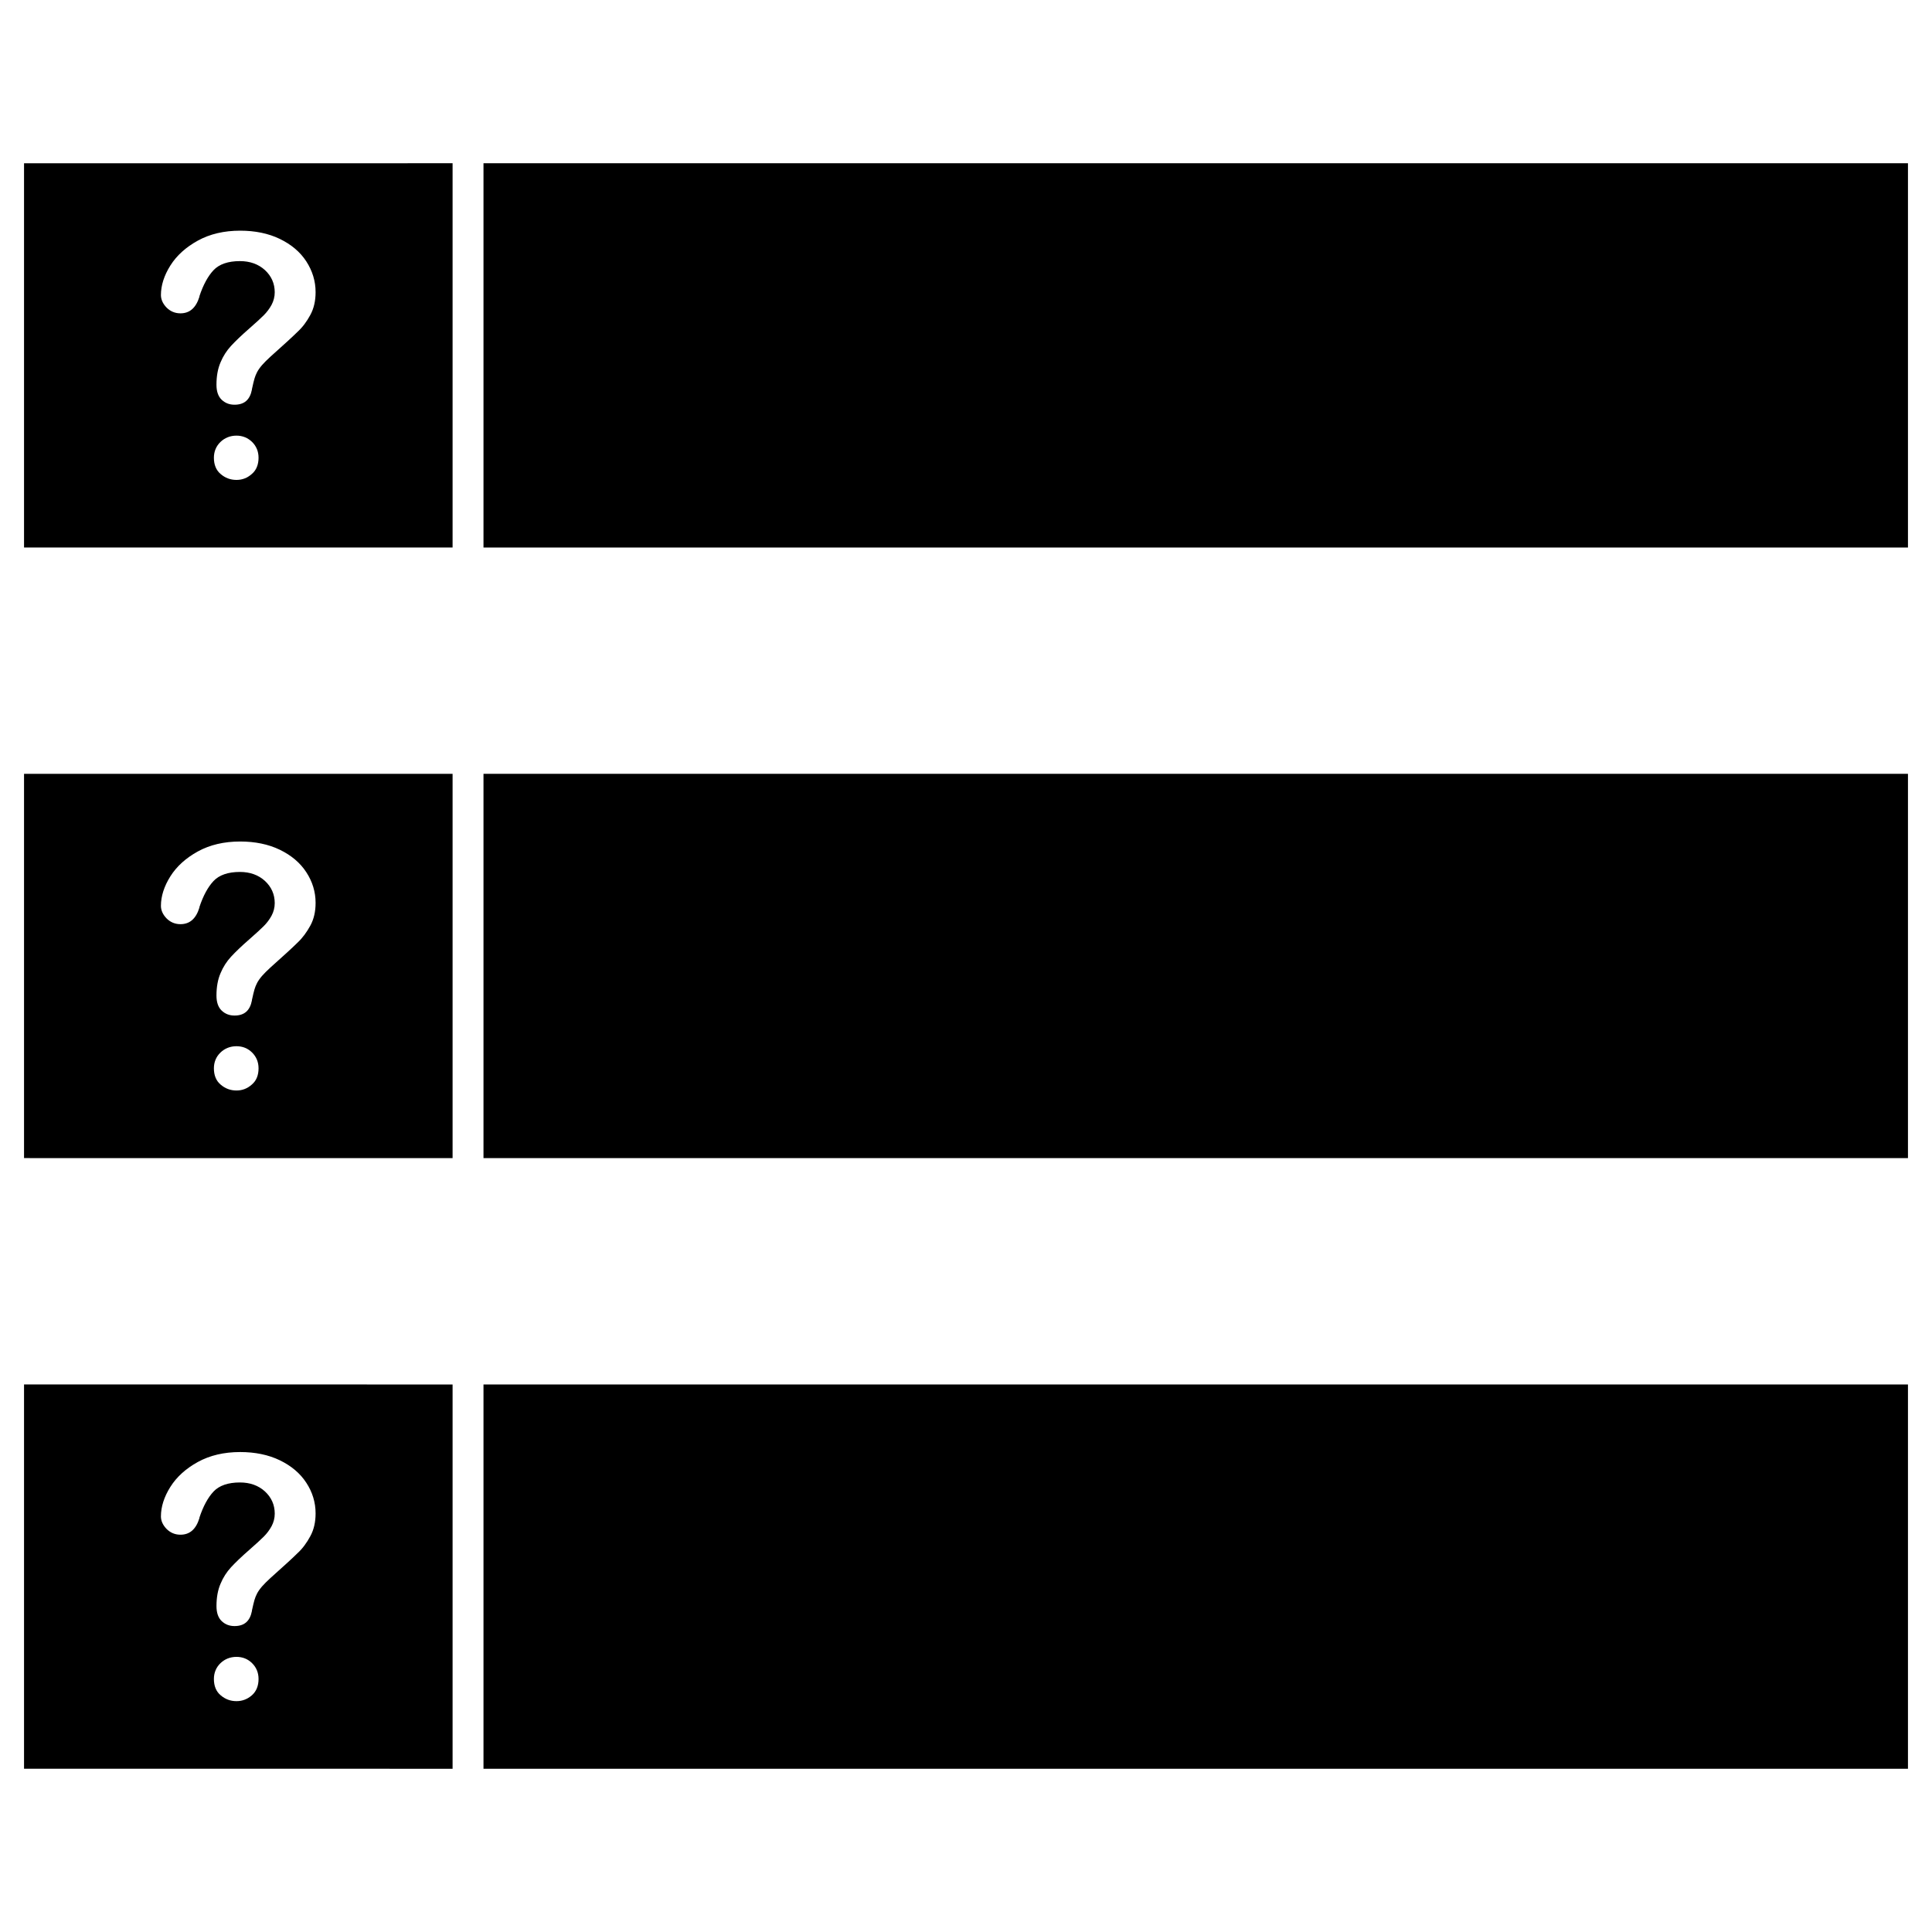
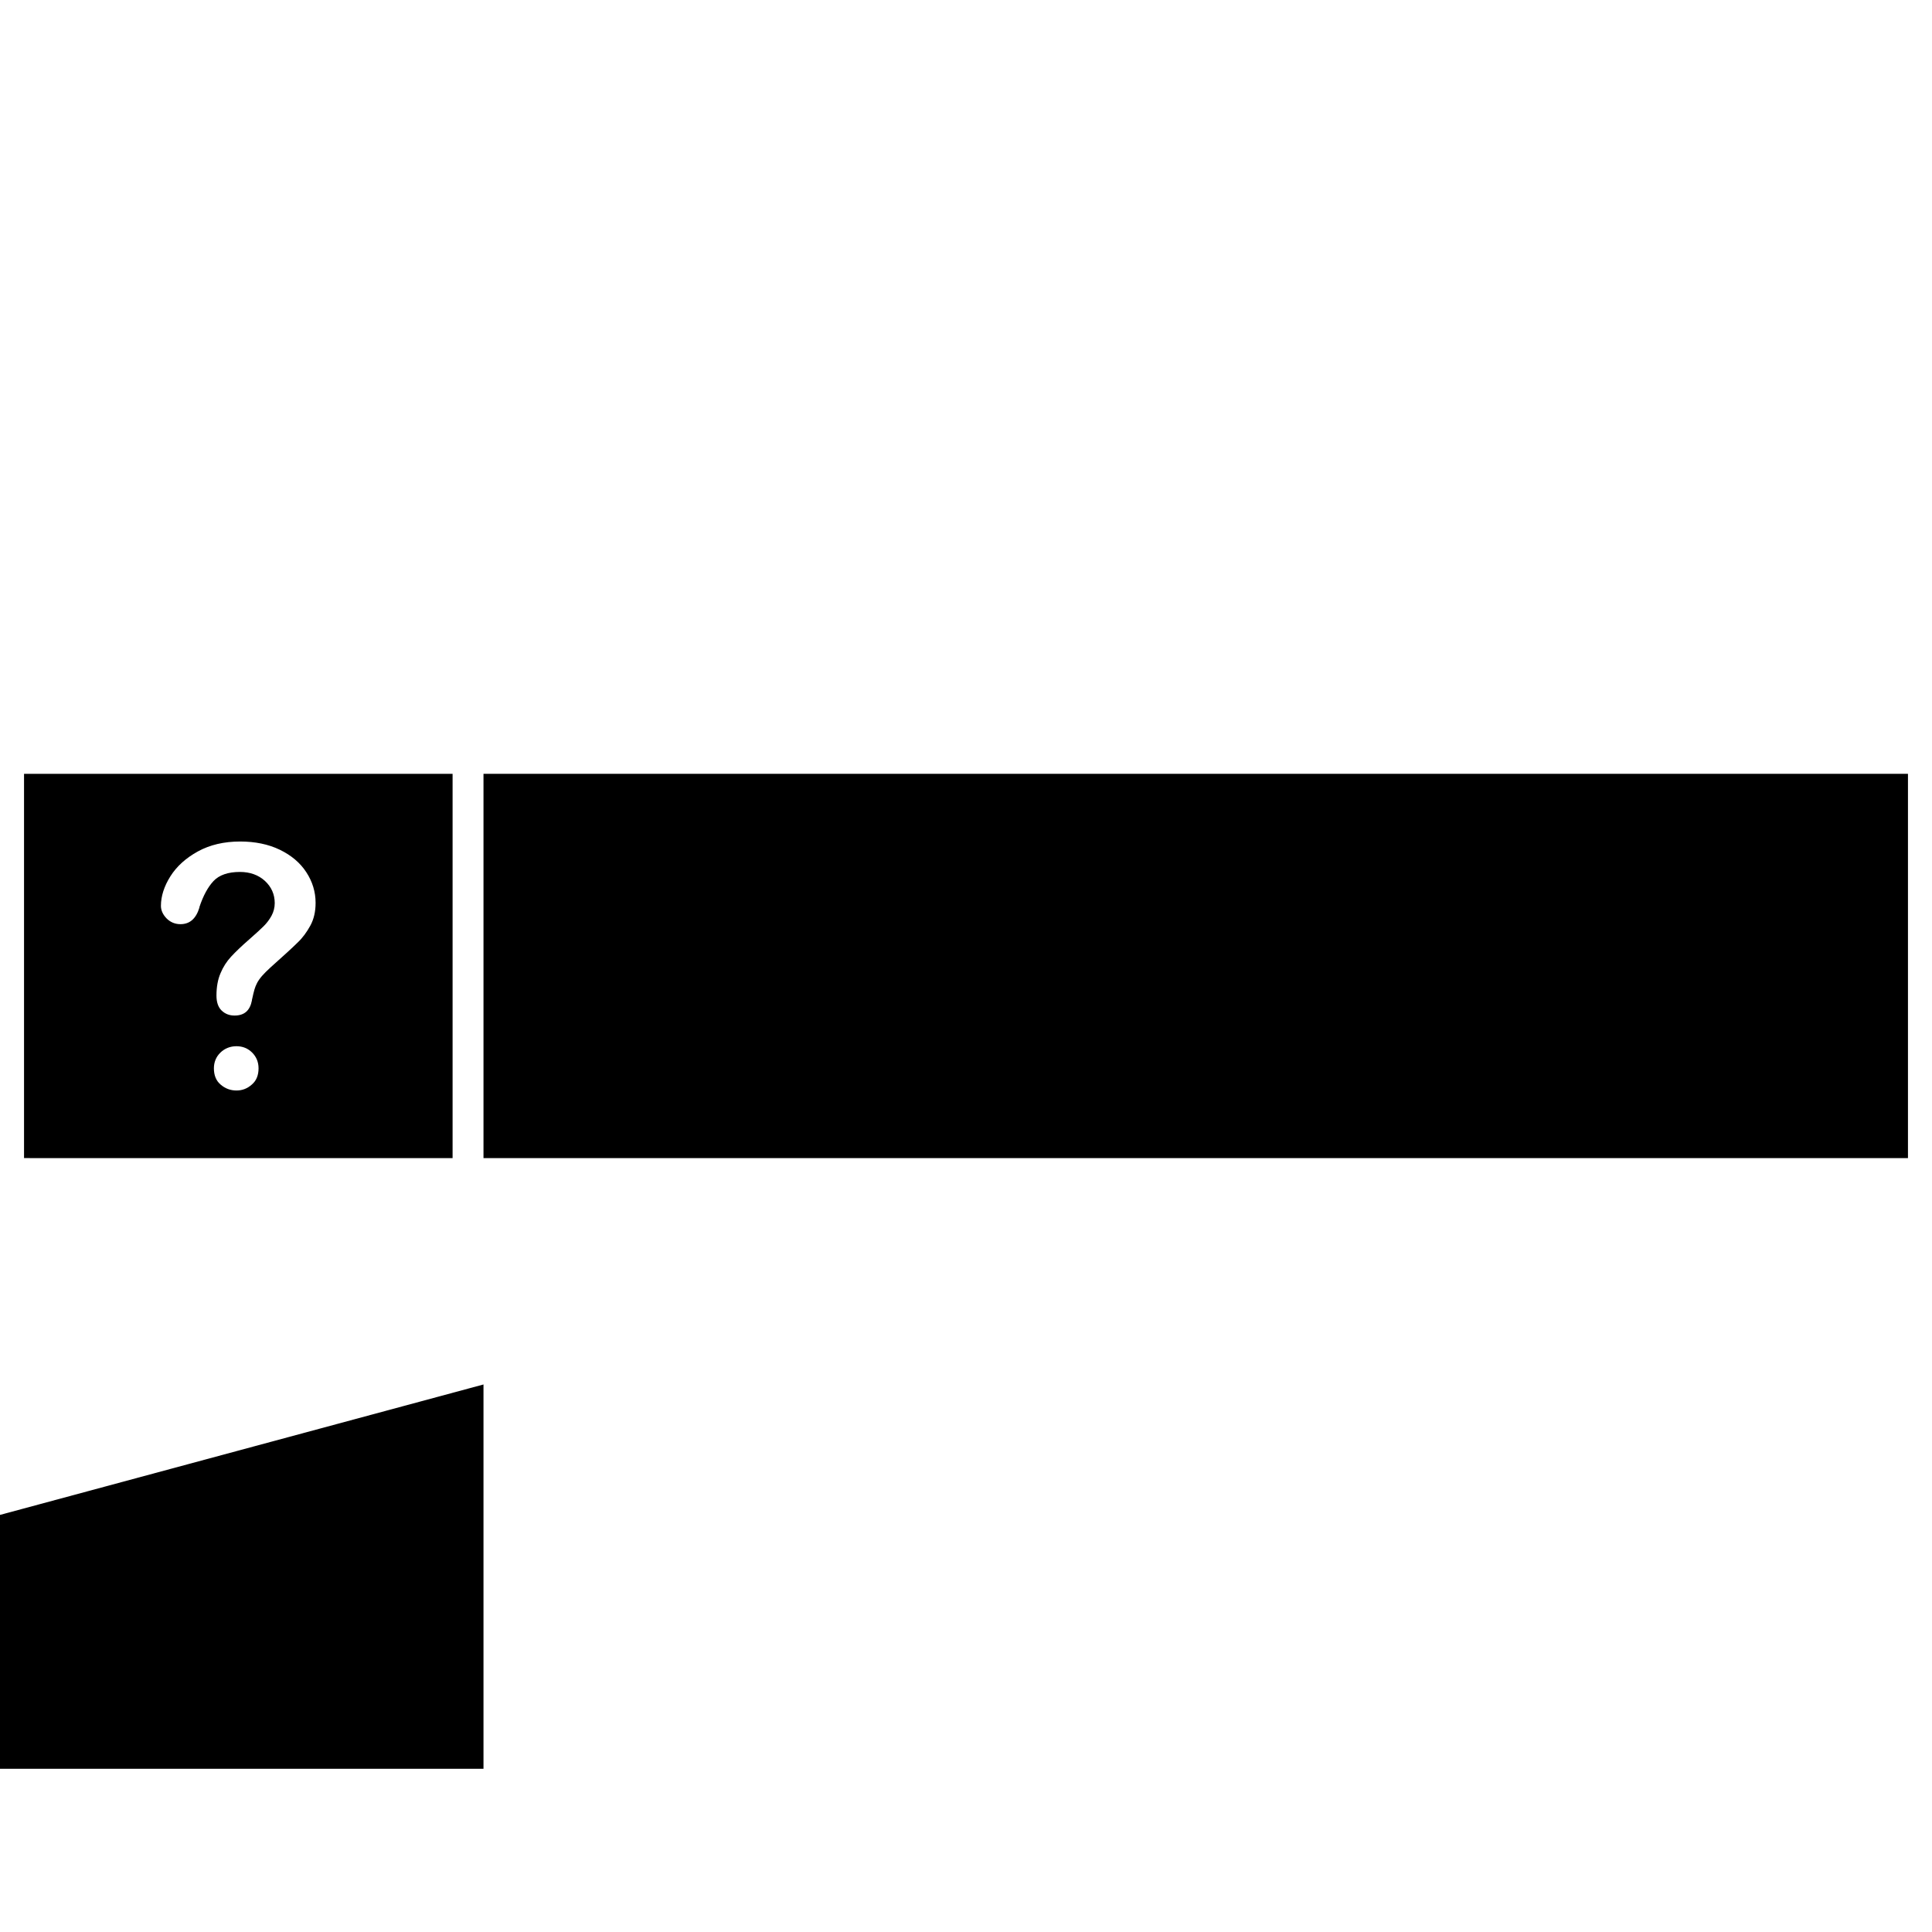
<svg xmlns="http://www.w3.org/2000/svg" fill="#000000" width="800px" height="800px" version="1.1" viewBox="144 144 512 512">
  <g>
-     <path d="m272.13 510.9h377.5v101.84h-377.5z" />
-     <path d="m263.94 510.9v101.84l-113.57-0.004v-101.84zm-37.703 40.207c0.941-1.723 1.398-3.738 1.398-6.047 0-2.926-0.844-5.656-2.469-8.125-1.625-2.504-3.996-4.484-7.019-5.949-3.023-1.461-6.566-2.18-10.5-2.18-4.258 0-8.027 0.879-11.215 2.633-3.184 1.754-5.625 3.965-7.281 6.598-1.656 2.633-2.504 5.266-2.504 7.832 0 1.172 0.52 2.309 1.496 3.316 1.008 1.008 2.242 1.527 3.672 1.527 2.469 0 4.129-1.43 5.039-4.422v-0.125c1.008-3.023 2.273-5.332 3.738-6.891 1.496-1.594 3.867-2.406 6.988-2.406 2.699 0 4.906 0.812 6.629 2.371 1.723 1.594 2.602 3.574 2.602 5.883 0 1.203-0.293 2.309-0.844 3.348-0.551 1.008-1.234 1.918-2.047 2.731-0.781 0.781-2.082 1.984-3.867 3.543-2.016 1.754-3.641 3.316-4.812 4.582-1.172 1.27-2.113 2.731-2.797 4.387-0.715 1.656-1.074 3.641-1.074 5.914 0 1.754 0.453 3.086 1.363 3.965 0.91 0.879 2.047 1.332 3.414 1.332 2.602 0 4.094-1.301 4.617-3.996v-0.125c0.293-1.363 0.52-2.273 0.684-2.828 0.164-0.551 0.391-1.137 0.684-1.691 0.293-0.551 0.715-1.172 1.301-1.852 0.586-0.648 1.332-1.43 2.273-2.273 3.445-3.086 5.785-5.199 7.086-6.5 1.395-1.27 2.5-2.797 3.445-4.551zm-13.719 37.832c0-1.656-0.586-3.055-1.691-4.16-1.137-1.137-2.535-1.691-4.16-1.691-1.656 0-3.121 0.586-4.258 1.691s-1.723 2.535-1.723 4.16c0 1.852 0.586 3.316 1.789 4.324 1.203 1.039 2.602 1.559 4.191 1.559 1.559 0 2.894-0.52 4.094-1.559 1.172-1.039 1.758-2.504 1.758-4.324z" />
+     <path d="m272.13 510.9v101.84h-377.5z" />
    <path d="m263.94 349.07v101.84l-113.57-0.004v-101.83zm-37.703 40.238c0.941-1.723 1.398-3.738 1.398-6.047 0-2.926-0.844-5.656-2.469-8.125-1.625-2.504-3.996-4.484-7.019-5.949-3.023-1.461-6.566-2.18-10.5-2.18-4.258 0-8.027 0.879-11.215 2.633-3.184 1.754-5.625 3.965-7.281 6.598s-2.504 5.266-2.504 7.832c0 1.172 0.52 2.309 1.496 3.316 1.008 1.008 2.242 1.527 3.672 1.527 2.469 0 4.129-1.43 5.039-4.422v-0.062l-0.004-0.027v-0.031c1.008-3.023 2.273-5.332 3.738-6.891 1.496-1.594 3.867-2.406 6.988-2.406 2.699 0 4.906 0.812 6.629 2.371 1.723 1.594 2.602 3.574 2.602 5.883 0 1.203-0.293 2.309-0.844 3.348-0.551 1.008-1.234 1.918-2.047 2.731-0.781 0.781-2.082 1.984-3.867 3.543-2.016 1.754-3.641 3.316-4.812 4.582-1.172 1.27-2.113 2.731-2.797 4.387-0.715 1.656-1.074 3.641-1.074 5.914 0 1.754 0.453 3.086 1.363 3.965 0.91 0.879 2.047 1.332 3.414 1.332 2.602 0 4.094-1.301 4.617-3.996l0.004-0.031v-0.094c0.293-1.363 0.52-2.273 0.684-2.828 0.164-0.551 0.391-1.137 0.684-1.691 0.293-0.551 0.715-1.172 1.301-1.852 0.586-0.648 1.332-1.43 2.273-2.273 3.445-3.086 5.785-5.199 7.086-6.5 1.395-1.305 2.5-2.832 3.445-4.555zm-13.719 37.801c0-1.656-0.586-3.055-1.691-4.16-1.137-1.137-2.535-1.691-4.16-1.691-1.656 0-3.121 0.586-4.258 1.691-1.137 1.105-1.723 2.535-1.723 4.16 0 1.852 0.586 3.316 1.789 4.324 1.203 1.039 2.602 1.559 4.191 1.559 1.559 0 2.894-0.52 4.094-1.594 1.172-1.004 1.758-2.434 1.758-4.289z" />
    <path d="m272.13 349.07h377.5v101.84h-377.5z" />
-     <path d="m263.94 187.26v101.84l-113.57-0.004v-101.83zm-37.703 40.207c0.941-1.723 1.398-3.738 1.398-6.047 0-2.926-0.844-5.656-2.469-8.16-1.625-2.504-3.996-4.484-7.019-5.949-3.023-1.461-6.566-2.18-10.5-2.18-4.258 0-8.027 0.879-11.215 2.633-3.184 1.754-5.625 3.965-7.281 6.598-1.656 2.633-2.504 5.266-2.504 7.832 0 1.172 0.52 2.309 1.496 3.316 1.008 1.008 2.242 1.527 3.672 1.527 2.469 0 4.129-1.461 5.039-4.422v-0.062l-0.004-0.027v-0.031c1.008-3.023 2.273-5.332 3.738-6.891 1.496-1.594 3.867-2.406 6.988-2.406 2.699 0 4.906 0.812 6.629 2.371 1.723 1.594 2.602 3.574 2.602 5.883 0 1.203-0.293 2.309-0.844 3.348-0.551 1.008-1.234 1.918-2.047 2.731-0.781 0.781-2.082 1.984-3.867 3.543-2.016 1.754-3.641 3.316-4.812 4.582-1.172 1.27-2.113 2.731-2.797 4.387-0.715 1.656-1.074 3.641-1.074 5.914 0 1.754 0.453 3.086 1.363 3.965 0.91 0.879 2.047 1.332 3.414 1.332 2.602 0 4.094-1.301 4.617-3.996l0.004-0.027v-0.094c0.293-1.363 0.52-2.273 0.684-2.828 0.164-0.551 0.391-1.137 0.684-1.691 0.293-0.551 0.715-1.172 1.301-1.852 0.586-0.648 1.332-1.43 2.273-2.273 3.445-3.086 5.785-5.199 7.086-6.5 1.395-1.273 2.5-2.769 3.445-4.523zm-13.719 37.832c0-1.656-0.586-3.055-1.691-4.16-1.137-1.105-2.535-1.691-4.16-1.691-1.656 0-3.121 0.586-4.258 1.691s-1.723 2.535-1.723 4.16c0 1.852 0.586 3.316 1.789 4.324 1.203 1.039 2.602 1.559 4.191 1.559 1.559 0 2.894-0.52 4.094-1.594 1.172-1.004 1.758-2.469 1.758-4.289z" />
-     <path d="m272.13 187.26h377.5v101.84h-377.5z" />
  </g>
</svg>